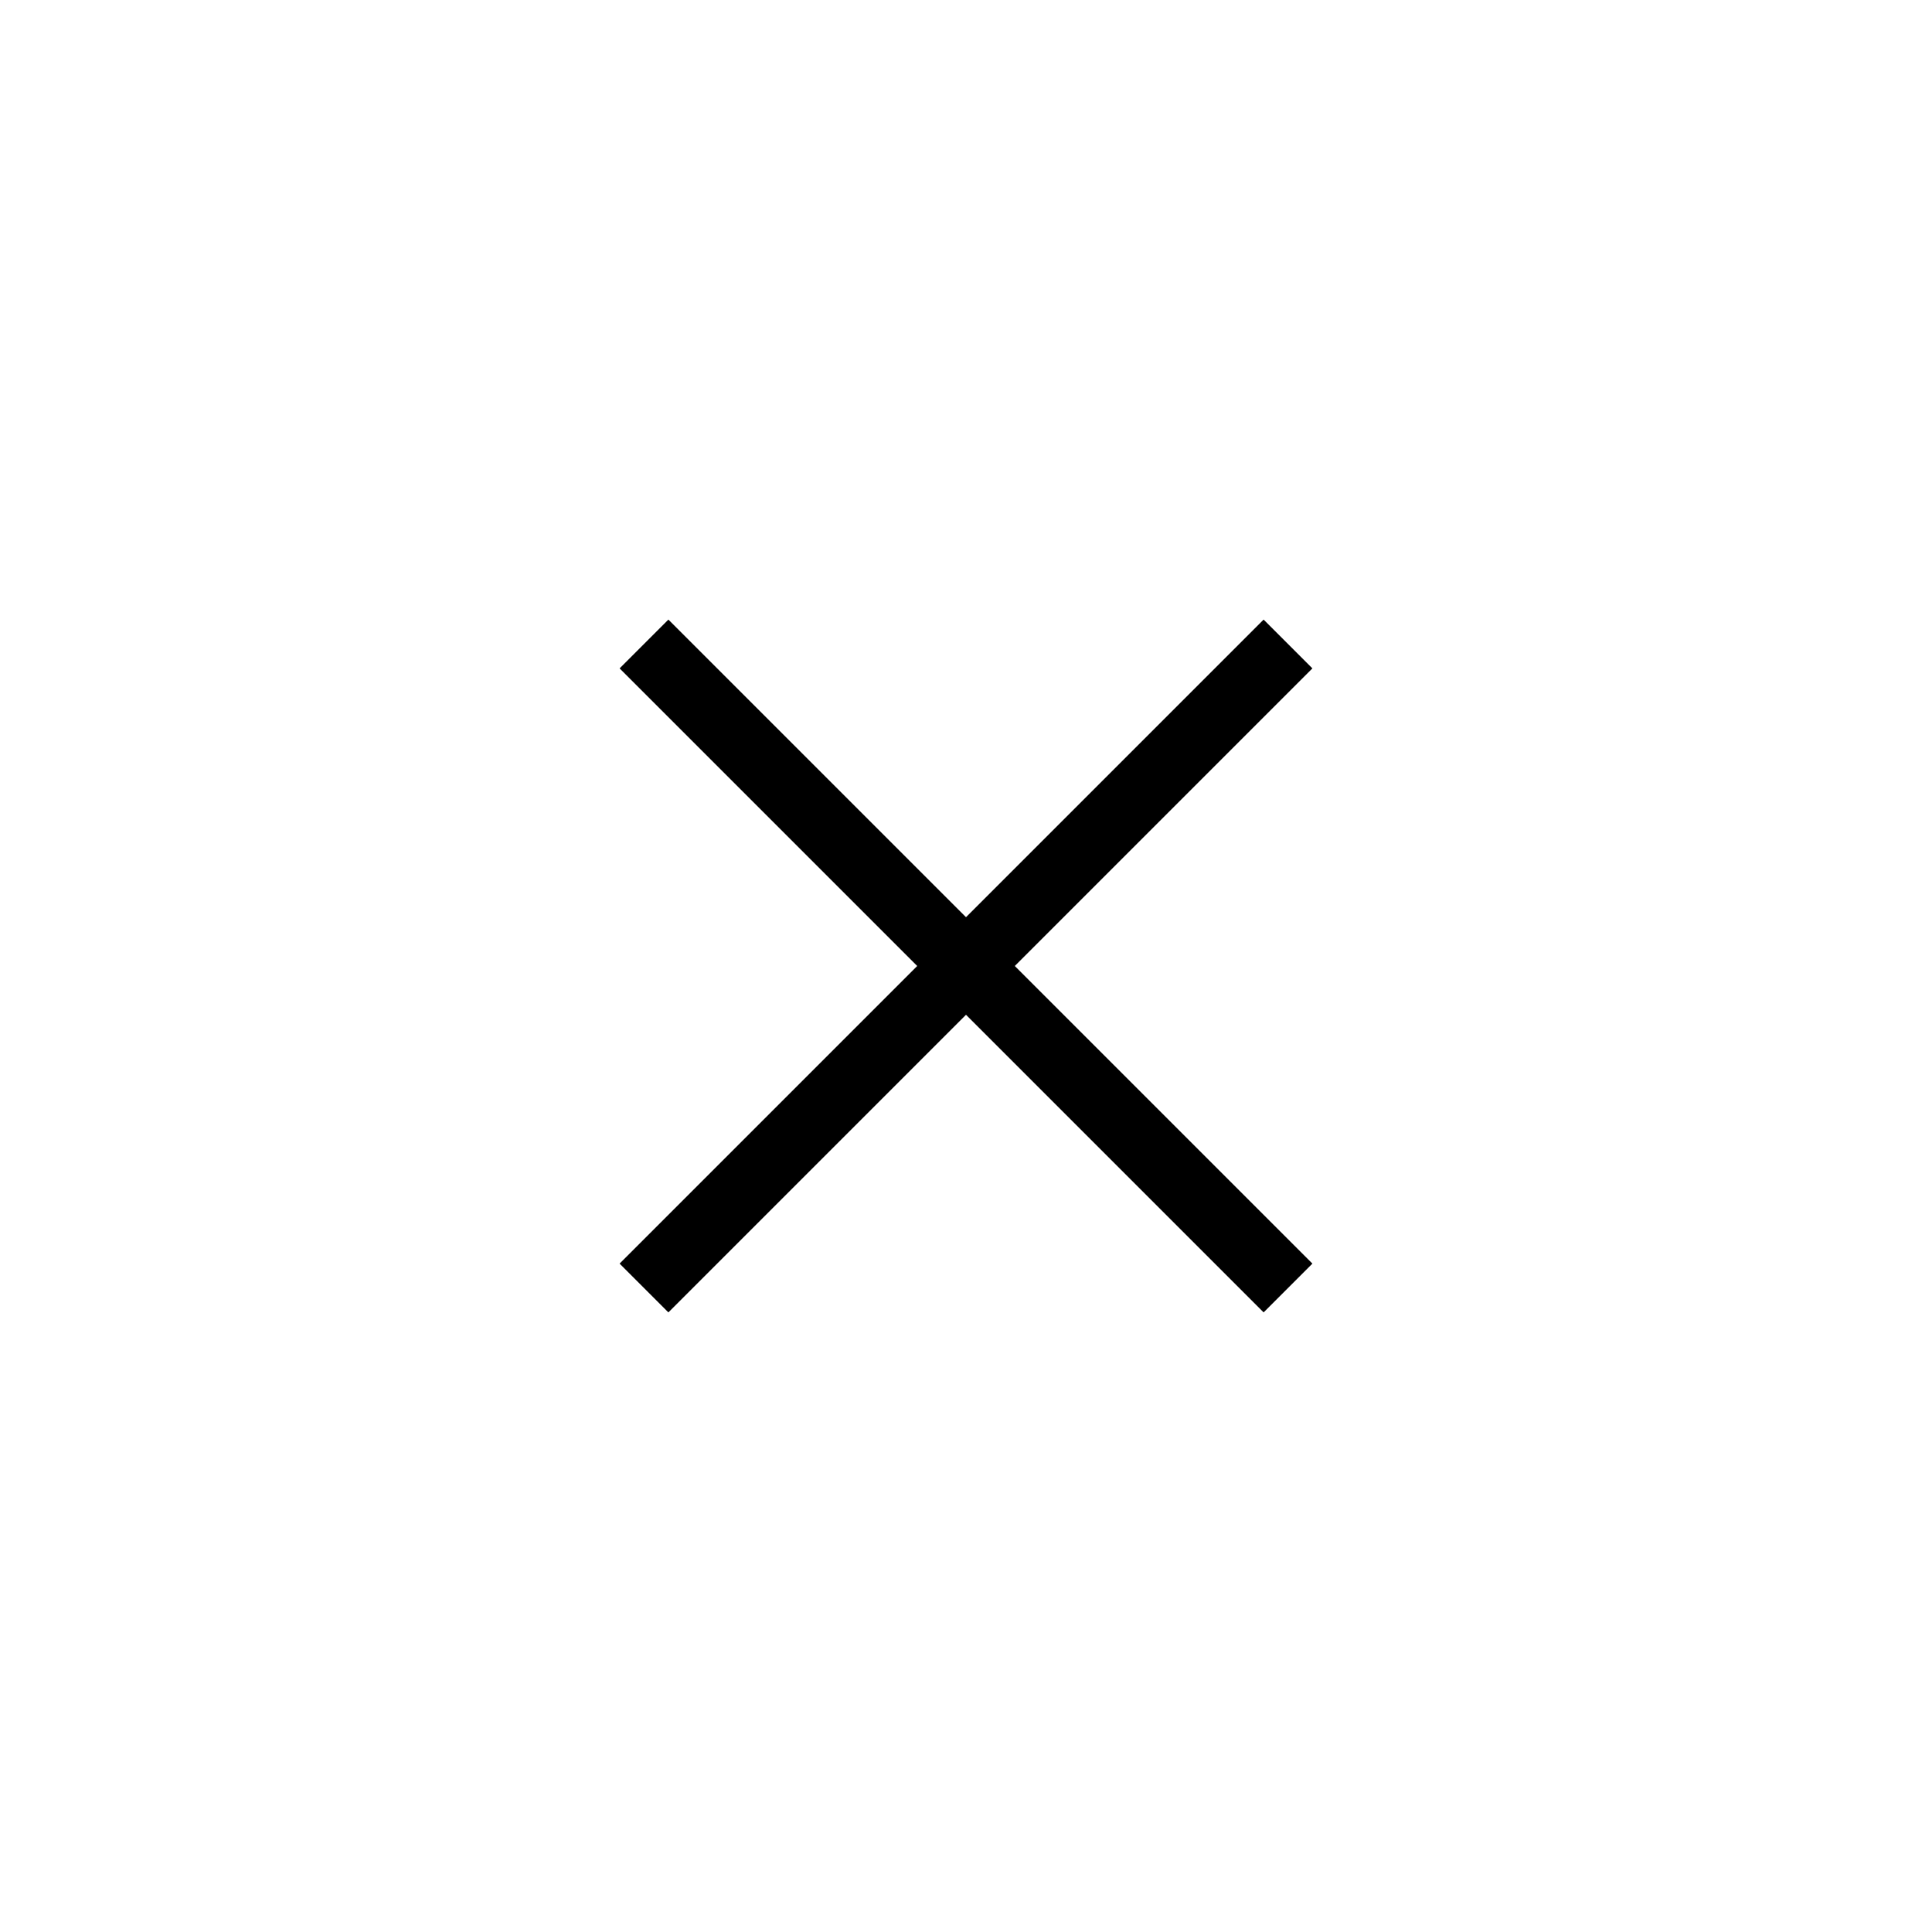
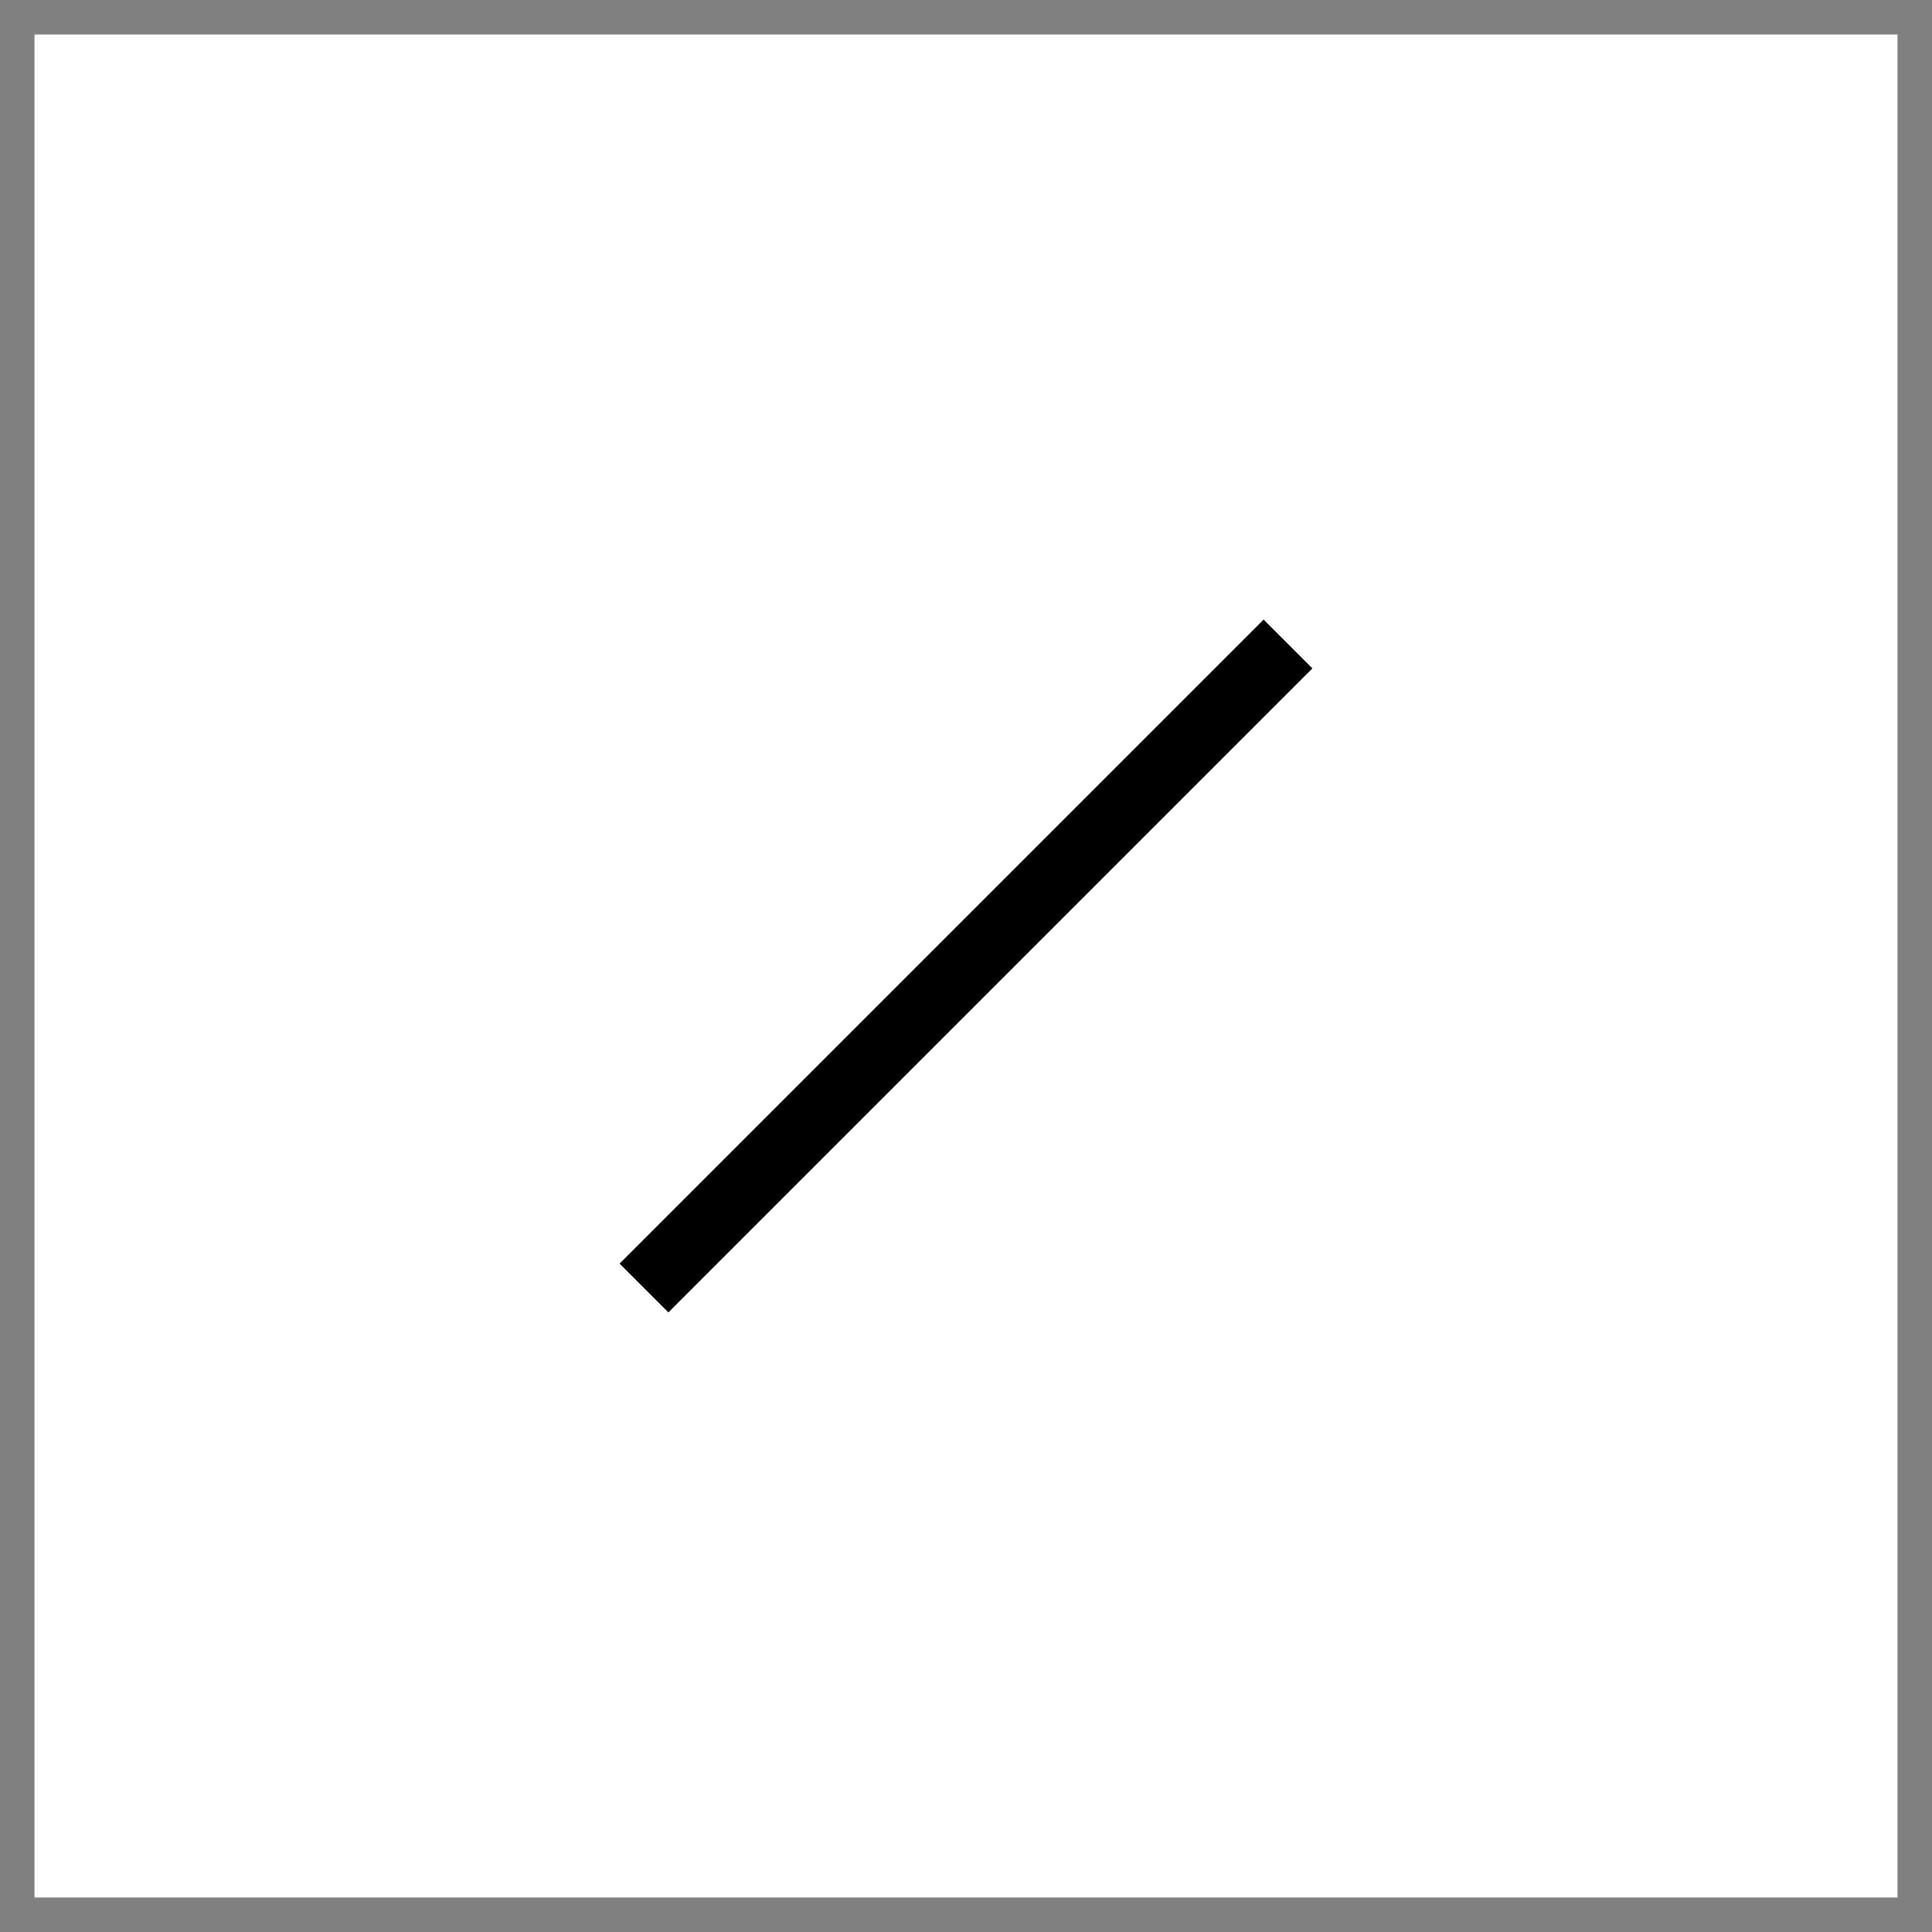
<svg xmlns="http://www.w3.org/2000/svg" width="42" height="42" viewBox="0 0 42 42">
  <rect x="0" y="0" width="42" height="42" fill="#808080" stroke="none" />
  <defs>
    <style>.cls-1{fill:#fff;}.cls-2{fill:none;stroke:#000;stroke-miterlimit:10;stroke-width:1.5px;}</style>
  </defs>
  <g id="レイヤー_2" data-name="レイヤー 2">
    <g id="フレーム">
      <rect class="cls-1" x="0.75" y="0.75" width="40.5" height="40.5" />
-       <path class="cls-1" d="M40.5,1.5v39H1.5V1.5h39M42,0H0V42H42V0Z" />
      <line class="cls-2" x1="28" y1="14" x2="14" y2="28" />
-       <line class="cls-2" x1="28" y1="28" x2="14" y2="14" />
    </g>
  </g>
</svg>